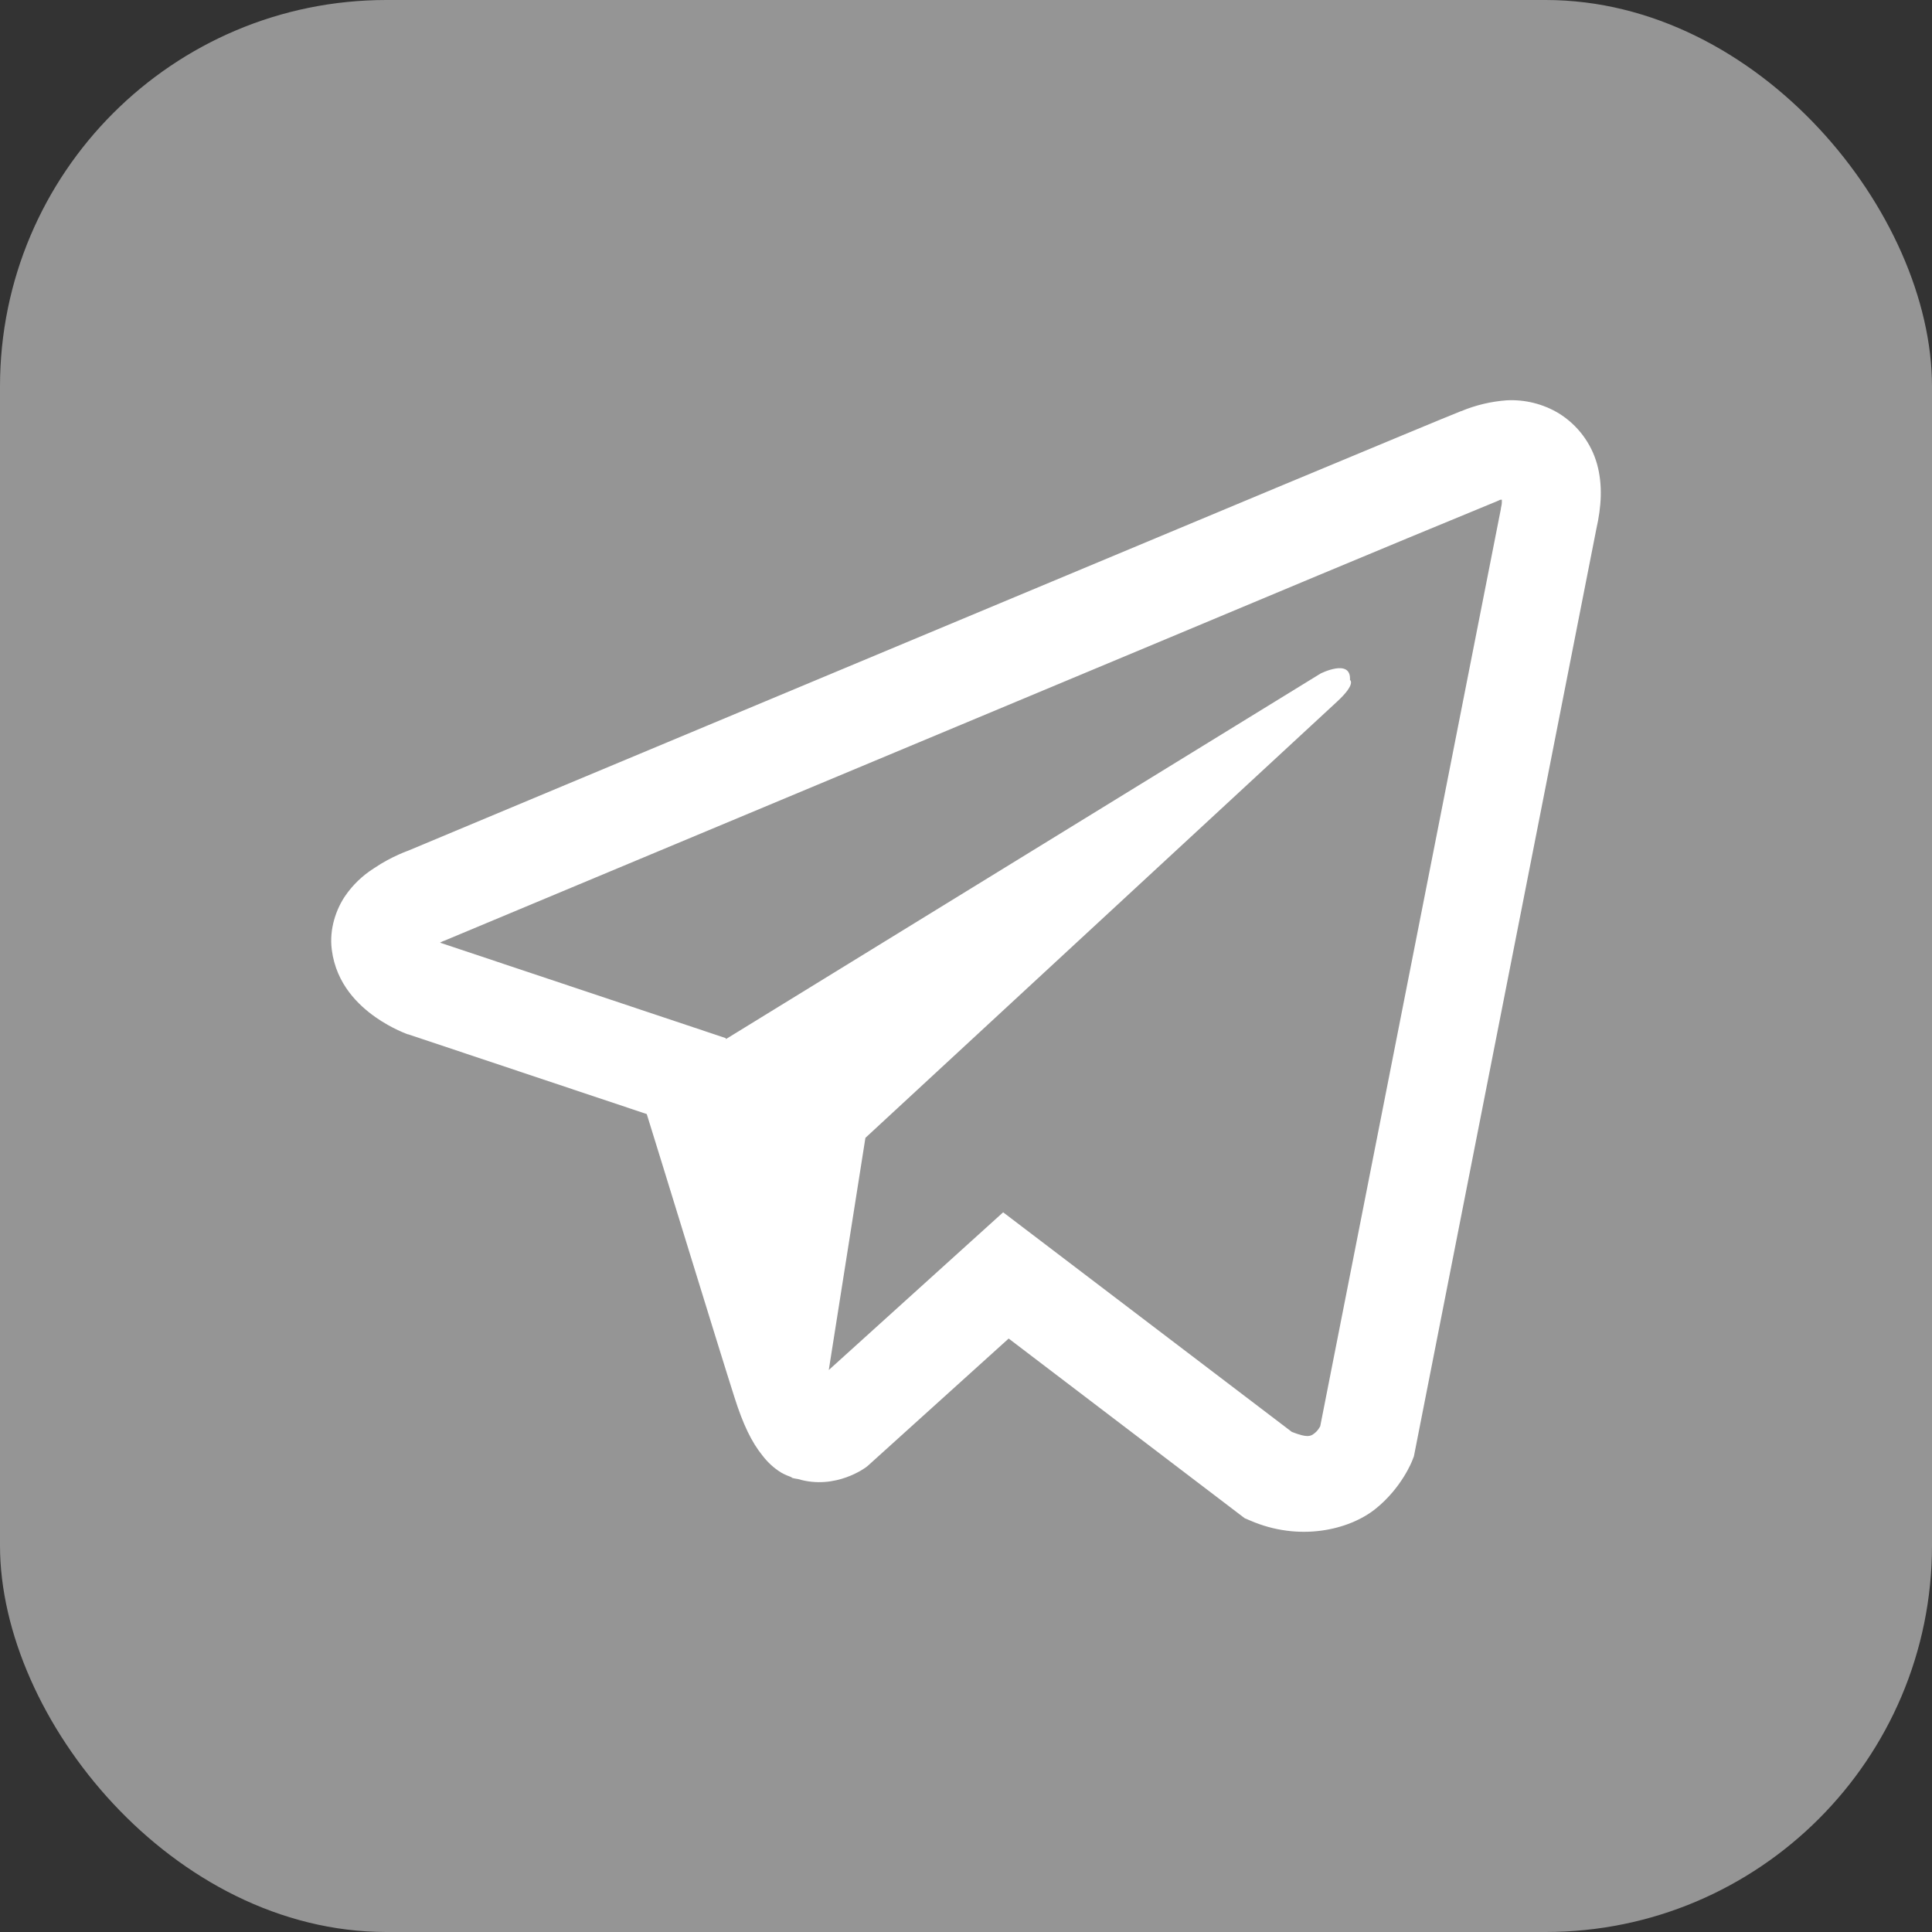
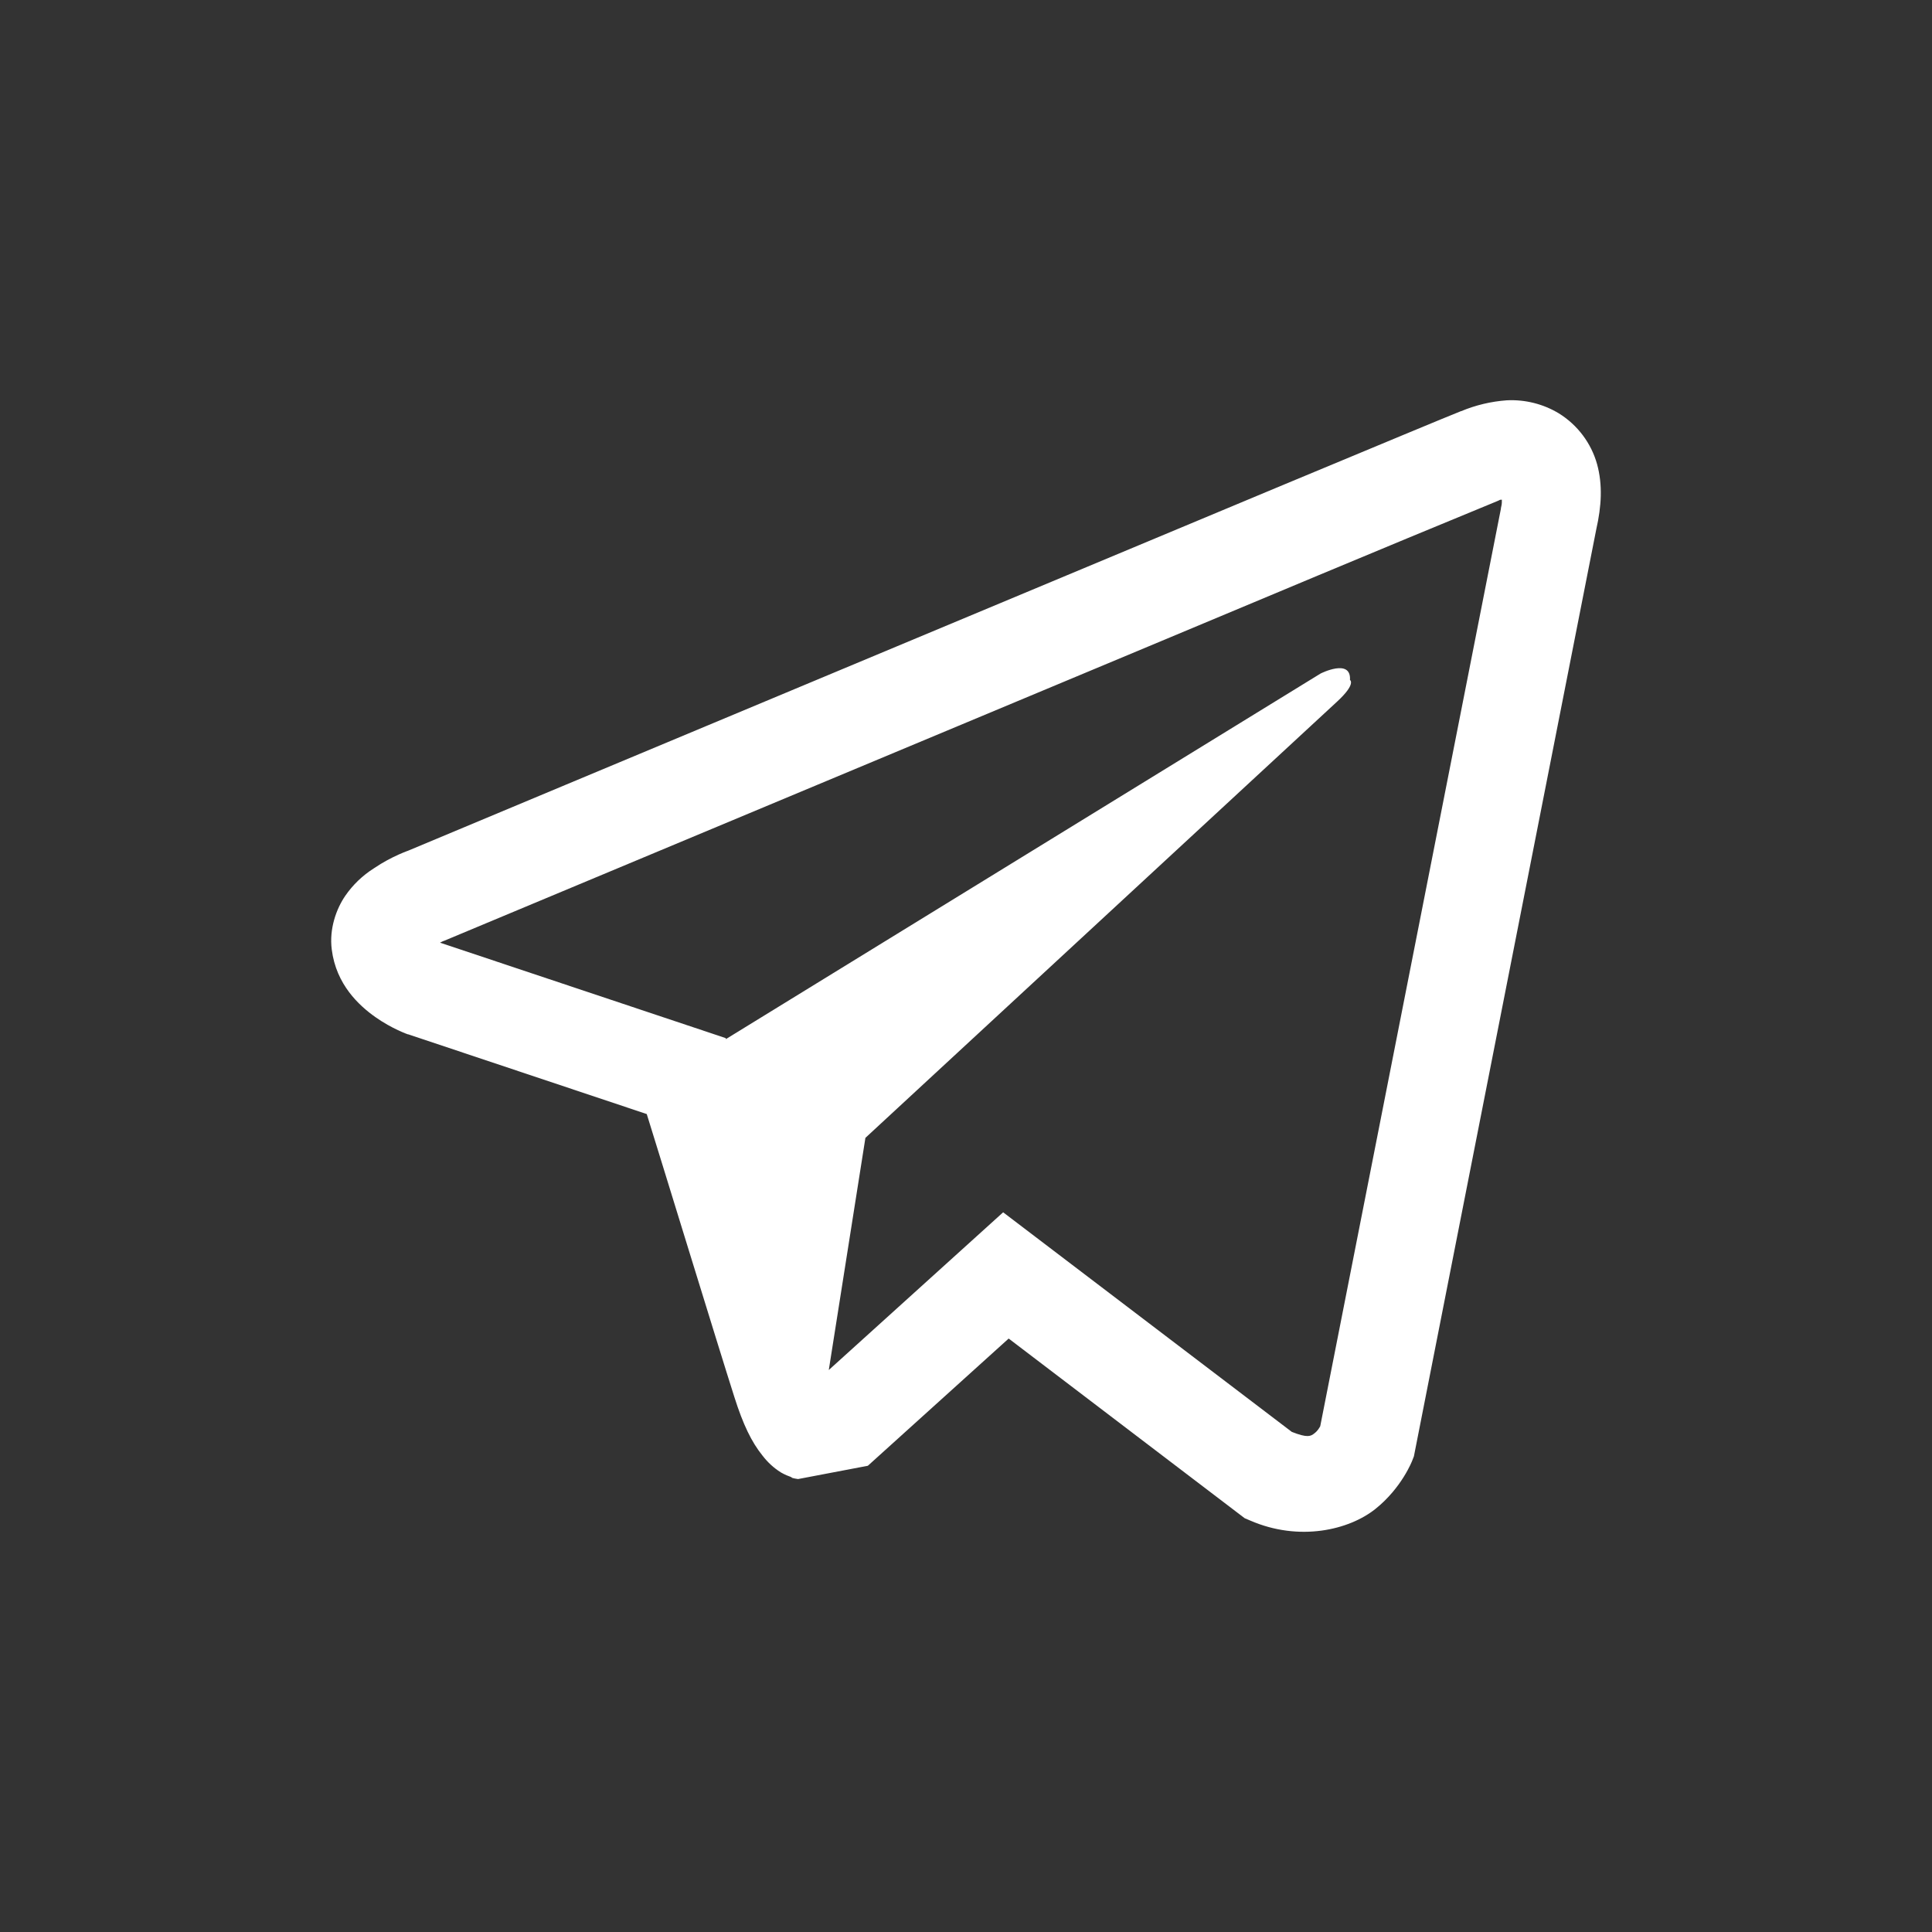
<svg xmlns="http://www.w3.org/2000/svg" width="140" height="140" viewBox="0 0 140 140" fill="none">
  <rect x="0" y="0" width="140" height="140" fill="#333333" stroke="none" />
-   <rect width="140" height="140" rx="28" fill="#959595" />
-   <path d="M109.189 29.008C108.053 29.09 106.938 29.355 105.887 29.792H105.873C104.864 30.188 100.068 32.19 92.777 35.225L66.65 46.143C47.903 53.975 29.474 61.687 29.474 61.687L29.693 61.603C29.693 61.603 28.423 62.017 27.096 62.92C26.276 63.438 25.57 64.115 25.021 64.911C24.37 65.859 23.846 67.31 24.041 68.809C24.36 71.345 26.016 72.866 27.205 73.705C28.409 74.555 29.555 74.952 29.555 74.952H29.584L46.866 80.729C47.641 83.198 52.132 97.85 53.212 101.225C53.849 103.241 54.468 104.502 55.243 105.464C55.619 105.955 56.057 106.366 56.585 106.696C56.859 106.855 57.151 106.98 57.456 107.069L57.279 107.027C57.332 107.041 57.374 107.083 57.413 107.097C57.555 107.135 57.65 107.15 57.831 107.178C60.566 107.999 62.764 106.314 62.764 106.314L62.888 106.215L73.092 96.996L90.194 110.015L90.583 110.18C94.147 111.733 97.757 110.869 99.665 109.345C101.587 107.81 102.333 105.847 102.333 105.847L102.457 105.531L115.673 38.35C116.048 36.693 116.144 35.14 115.73 33.634C115.303 32.109 114.317 30.797 112.965 29.957C111.831 29.272 110.515 28.942 109.189 29.008V29.008ZM108.832 36.208C108.817 36.429 108.86 36.405 108.761 36.83V36.868L95.669 103.35C95.612 103.444 95.517 103.652 95.255 103.859C94.979 104.077 94.759 104.214 93.609 103.76L72.692 87.848L60.057 99.276L62.711 82.453L96.886 50.846C98.295 49.546 97.824 49.272 97.824 49.272C97.924 47.678 95.697 48.805 95.697 48.805L52.603 75.296L52.589 75.226L31.934 68.325V68.311L31.881 68.3C31.917 68.288 31.952 68.274 31.987 68.258L32.1 68.202L32.21 68.163C32.21 68.163 50.653 60.451 69.4 52.619C78.787 48.696 88.244 44.745 95.517 41.697C99.83 39.895 104.148 38.104 108.471 36.324C108.761 36.211 108.623 36.211 108.832 36.211V36.208Z" fill="white" />
+   <path d="M109.189 29.008C108.053 29.09 106.938 29.355 105.887 29.792H105.873C104.864 30.188 100.068 32.19 92.777 35.225L66.65 46.143C47.903 53.975 29.474 61.687 29.474 61.687L29.693 61.603C29.693 61.603 28.423 62.017 27.096 62.92C26.276 63.438 25.57 64.115 25.021 64.911C24.37 65.859 23.846 67.31 24.041 68.809C24.36 71.345 26.016 72.866 27.205 73.705C28.409 74.555 29.555 74.952 29.555 74.952H29.584L46.866 80.729C47.641 83.198 52.132 97.85 53.212 101.225C53.849 103.241 54.468 104.502 55.243 105.464C55.619 105.955 56.057 106.366 56.585 106.696C56.859 106.855 57.151 106.98 57.456 107.069L57.279 107.027C57.332 107.041 57.374 107.083 57.413 107.097C57.555 107.135 57.65 107.15 57.831 107.178L62.888 106.215L73.092 96.996L90.194 110.015L90.583 110.18C94.147 111.733 97.757 110.869 99.665 109.345C101.587 107.81 102.333 105.847 102.333 105.847L102.457 105.531L115.673 38.35C116.048 36.693 116.144 35.14 115.73 33.634C115.303 32.109 114.317 30.797 112.965 29.957C111.831 29.272 110.515 28.942 109.189 29.008V29.008ZM108.832 36.208C108.817 36.429 108.86 36.405 108.761 36.83V36.868L95.669 103.35C95.612 103.444 95.517 103.652 95.255 103.859C94.979 104.077 94.759 104.214 93.609 103.76L72.692 87.848L60.057 99.276L62.711 82.453L96.886 50.846C98.295 49.546 97.824 49.272 97.824 49.272C97.924 47.678 95.697 48.805 95.697 48.805L52.603 75.296L52.589 75.226L31.934 68.325V68.311L31.881 68.3C31.917 68.288 31.952 68.274 31.987 68.258L32.1 68.202L32.21 68.163C32.21 68.163 50.653 60.451 69.4 52.619C78.787 48.696 88.244 44.745 95.517 41.697C99.83 39.895 104.148 38.104 108.471 36.324C108.761 36.211 108.623 36.211 108.832 36.211V36.208Z" fill="white" />
</svg>